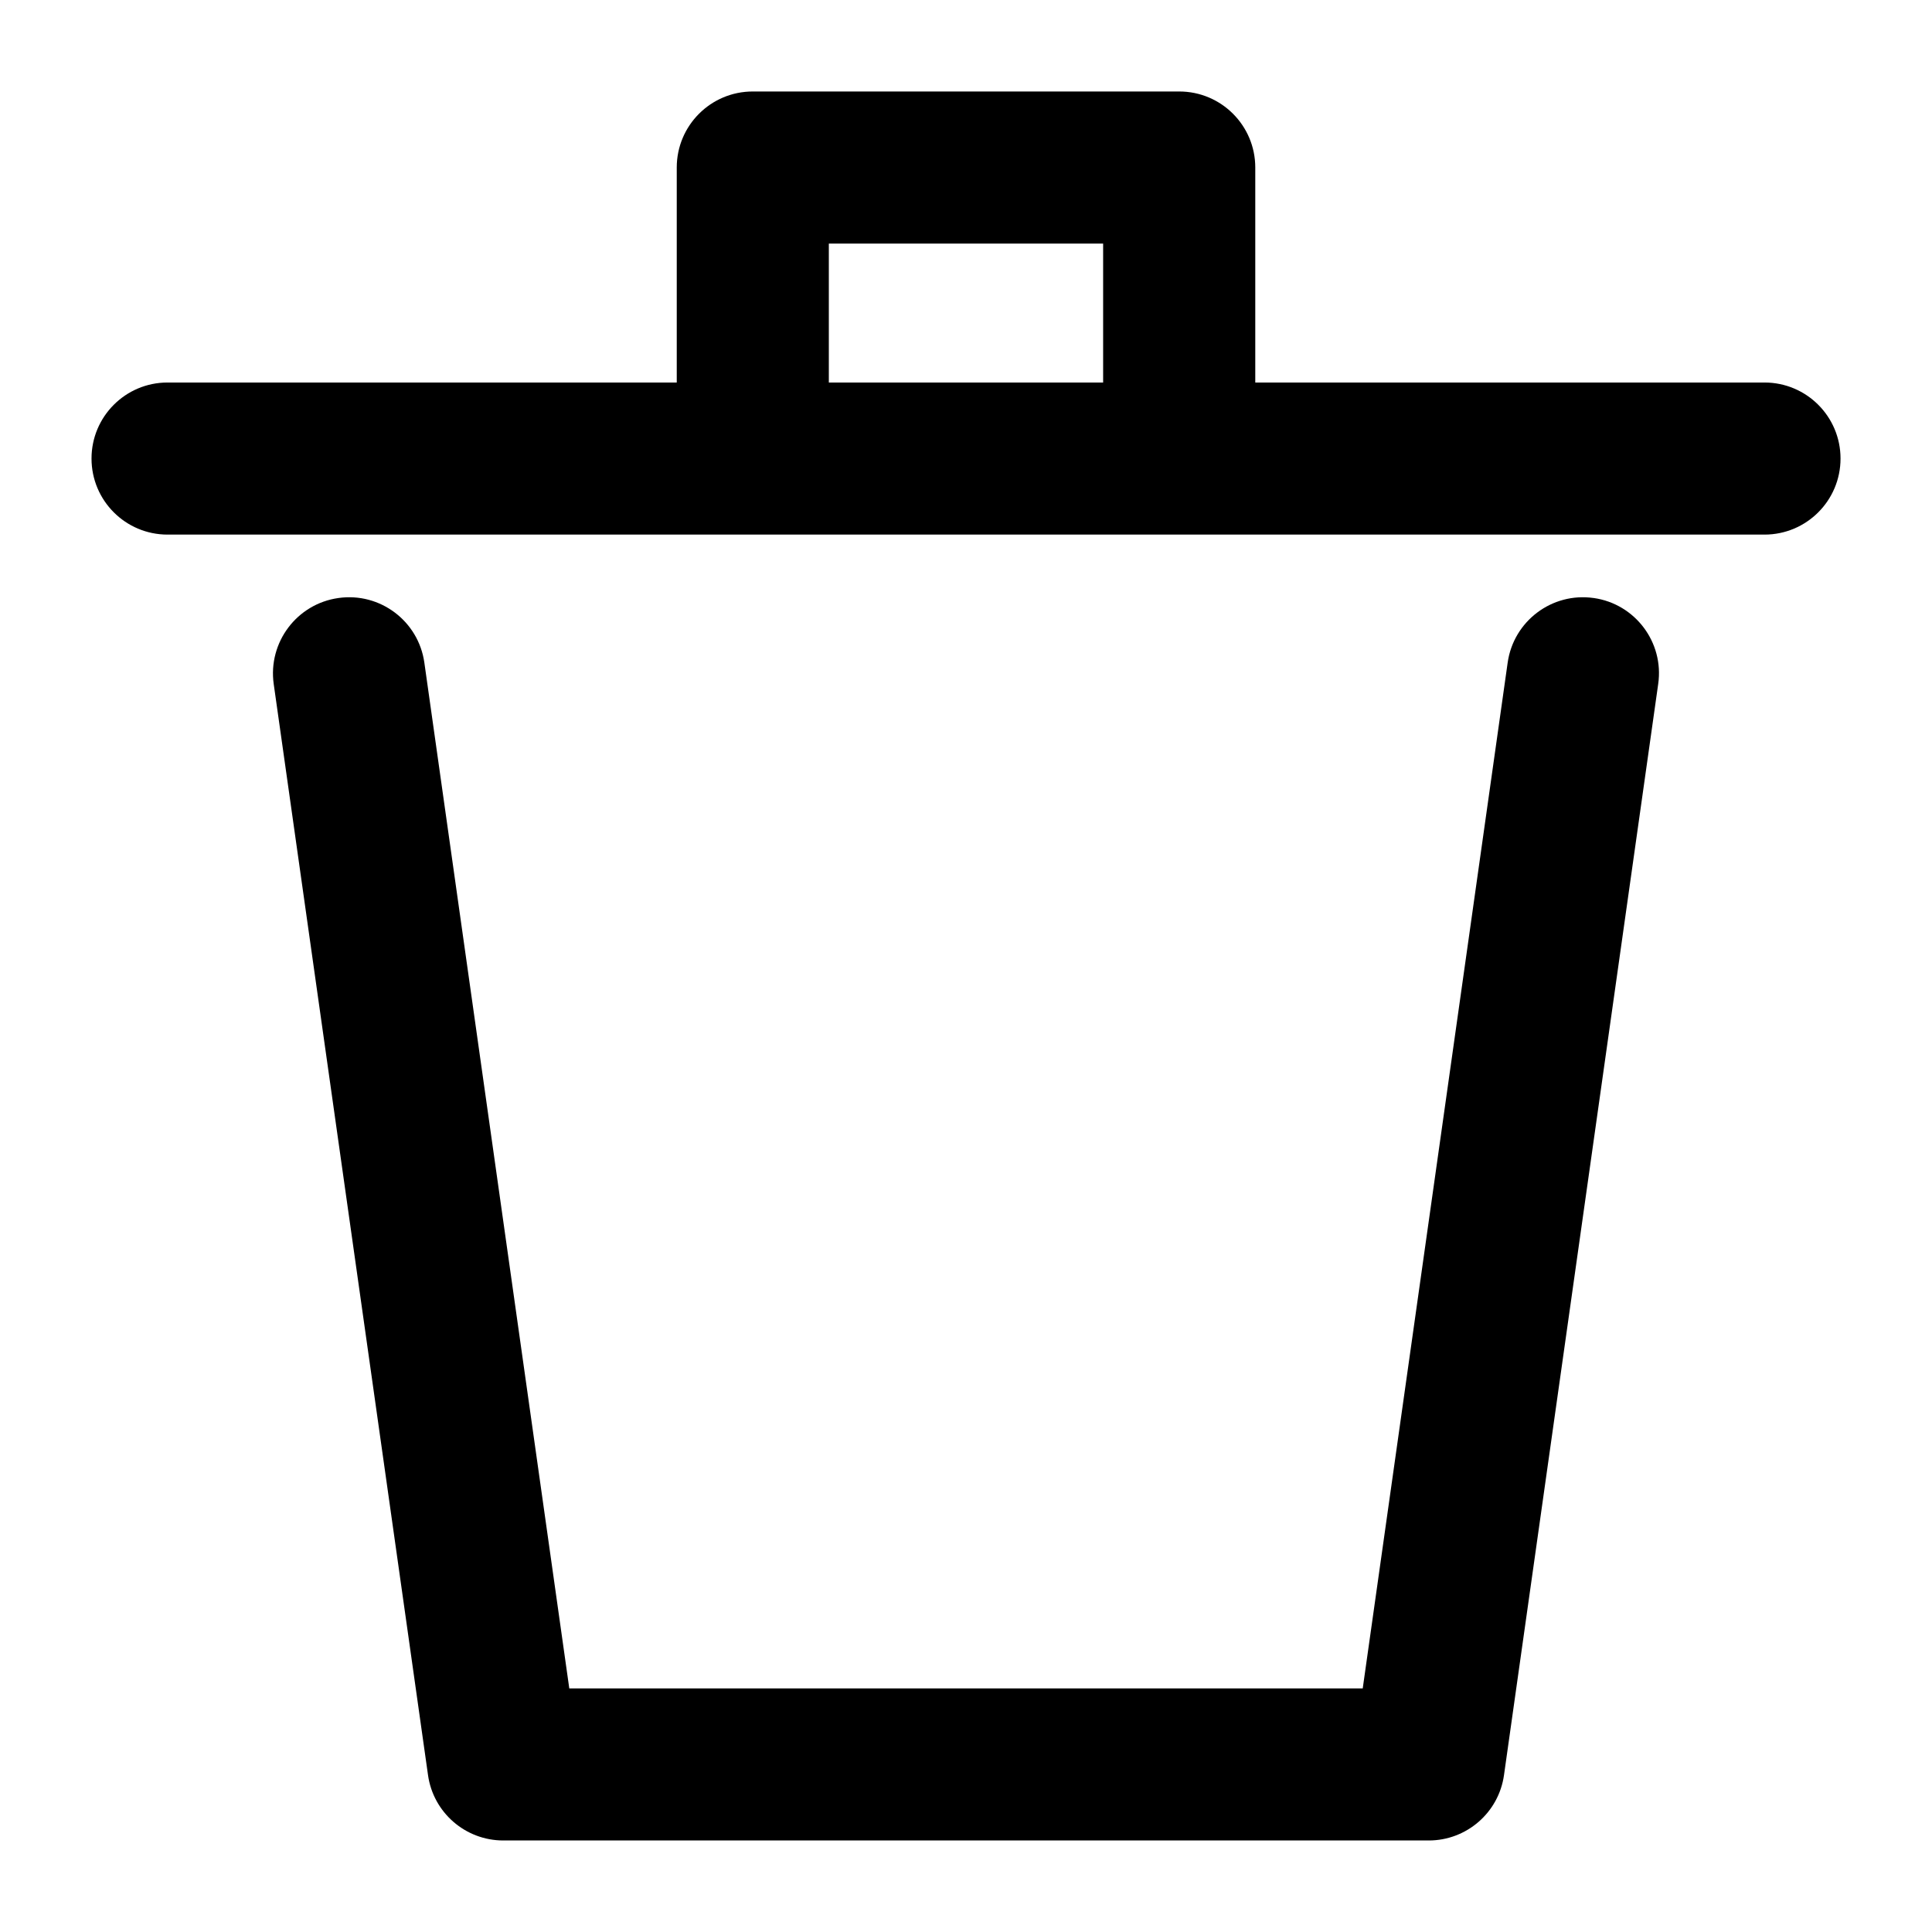
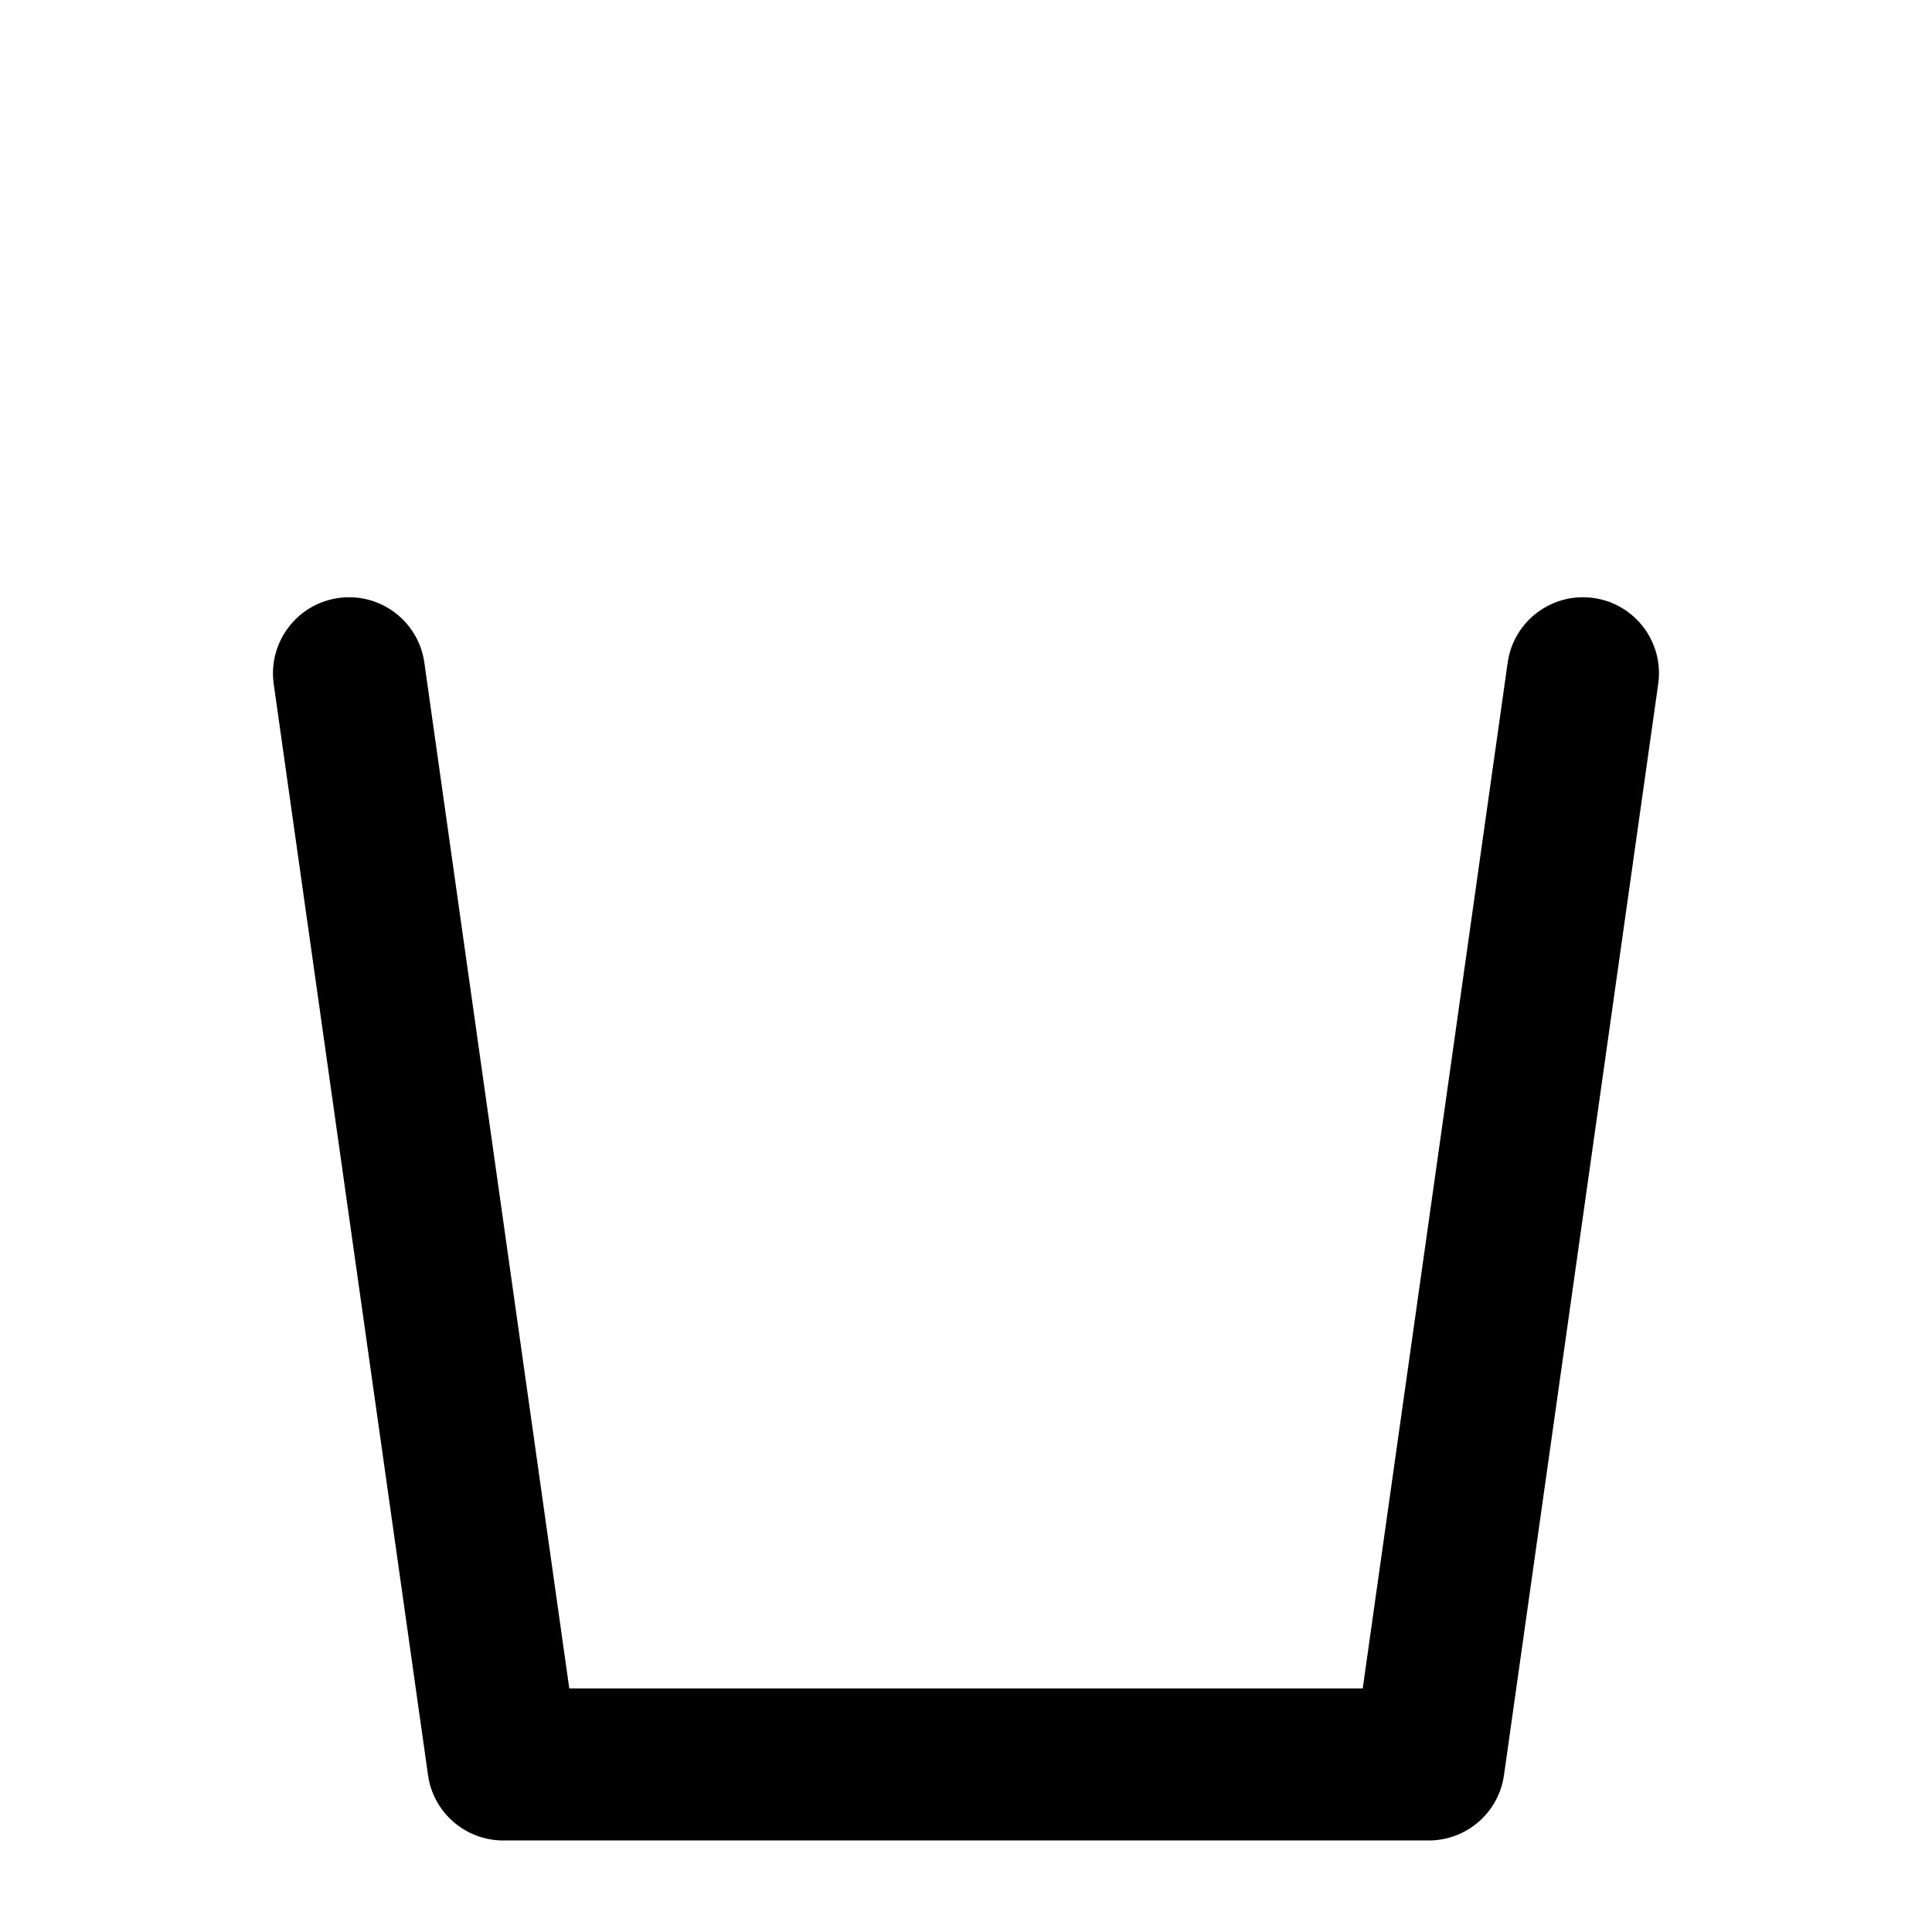
<svg xmlns="http://www.w3.org/2000/svg" fill="#000000" width="800px" height="800px" version="1.1" viewBox="144 144 512 512">
  <g>
-     <path d="m611.6 245.37h-134.94v-56.973c0-11.125-9.008-20.152-20.152-20.152h-113.01c-11.145 0-20.152 9.027-20.152 20.152v56.973h-134.94c-11.145 0-20.152 9.027-20.152 20.152s9.008 20.152 20.152 20.152h423.2c11.145 0 20.152-9.027 20.152-20.152s-9.008-20.152-20.152-20.152zm-247.95-36.82h72.691v36.82h-72.691z" />
-     <path d="m566.32 302.48c-11.023-1.57-21.219 6.125-22.773 17.129l-38.41 271.84h-210.27l-38.41-271.84c-1.551-11-11.73-18.699-22.773-17.129-11.023 1.551-18.699 11.77-17.148 22.793l40.891 289.14c1.391 9.938 9.914 17.332 19.949 17.332h245.25c10.035 0 18.559-7.394 19.949-17.332l40.867-289.17c1.574-11-6.102-21.219-17.125-22.77z" />
+     <path d="m566.32 302.48c-11.023-1.57-21.219 6.125-22.773 17.129l-38.41 271.84h-210.27l-38.41-271.84c-1.551-11-11.73-18.699-22.773-17.129-11.023 1.551-18.699 11.77-17.148 22.793l40.891 289.14c1.391 9.938 9.914 17.332 19.949 17.332h245.25c10.035 0 18.559-7.394 19.949-17.332l40.867-289.17c1.574-11-6.102-21.219-17.125-22.77" />
  </g>
</svg>